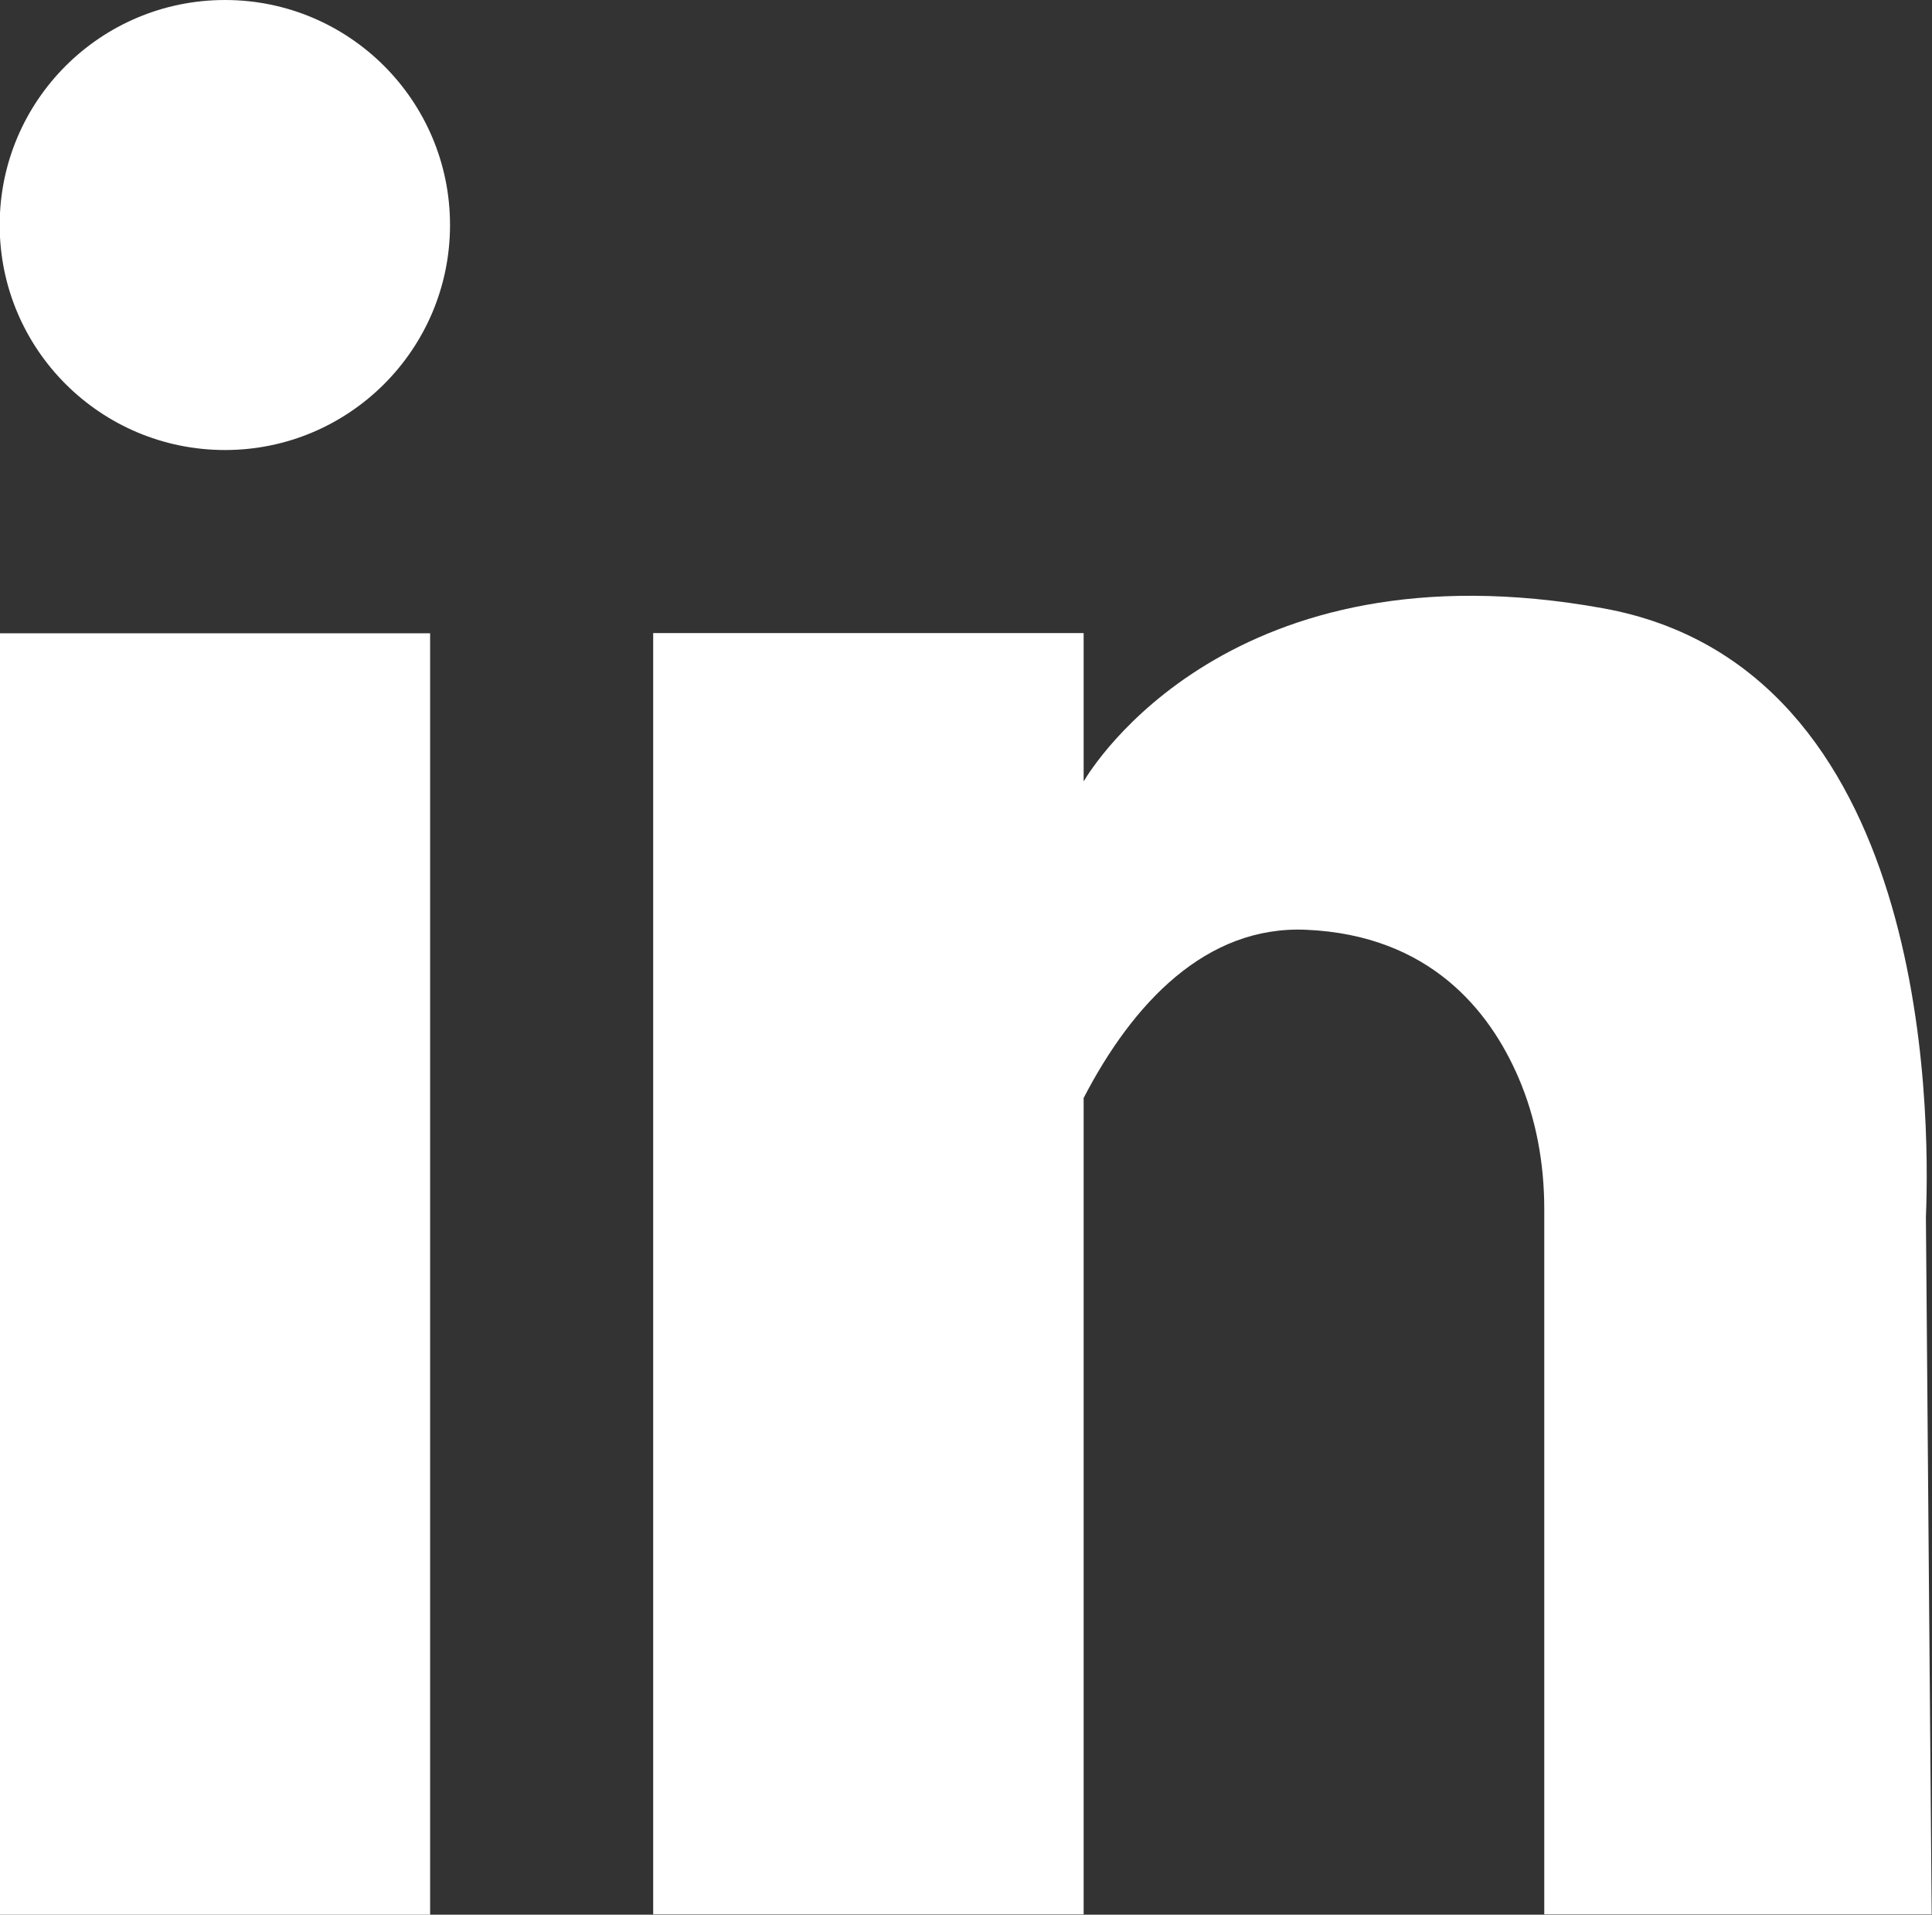
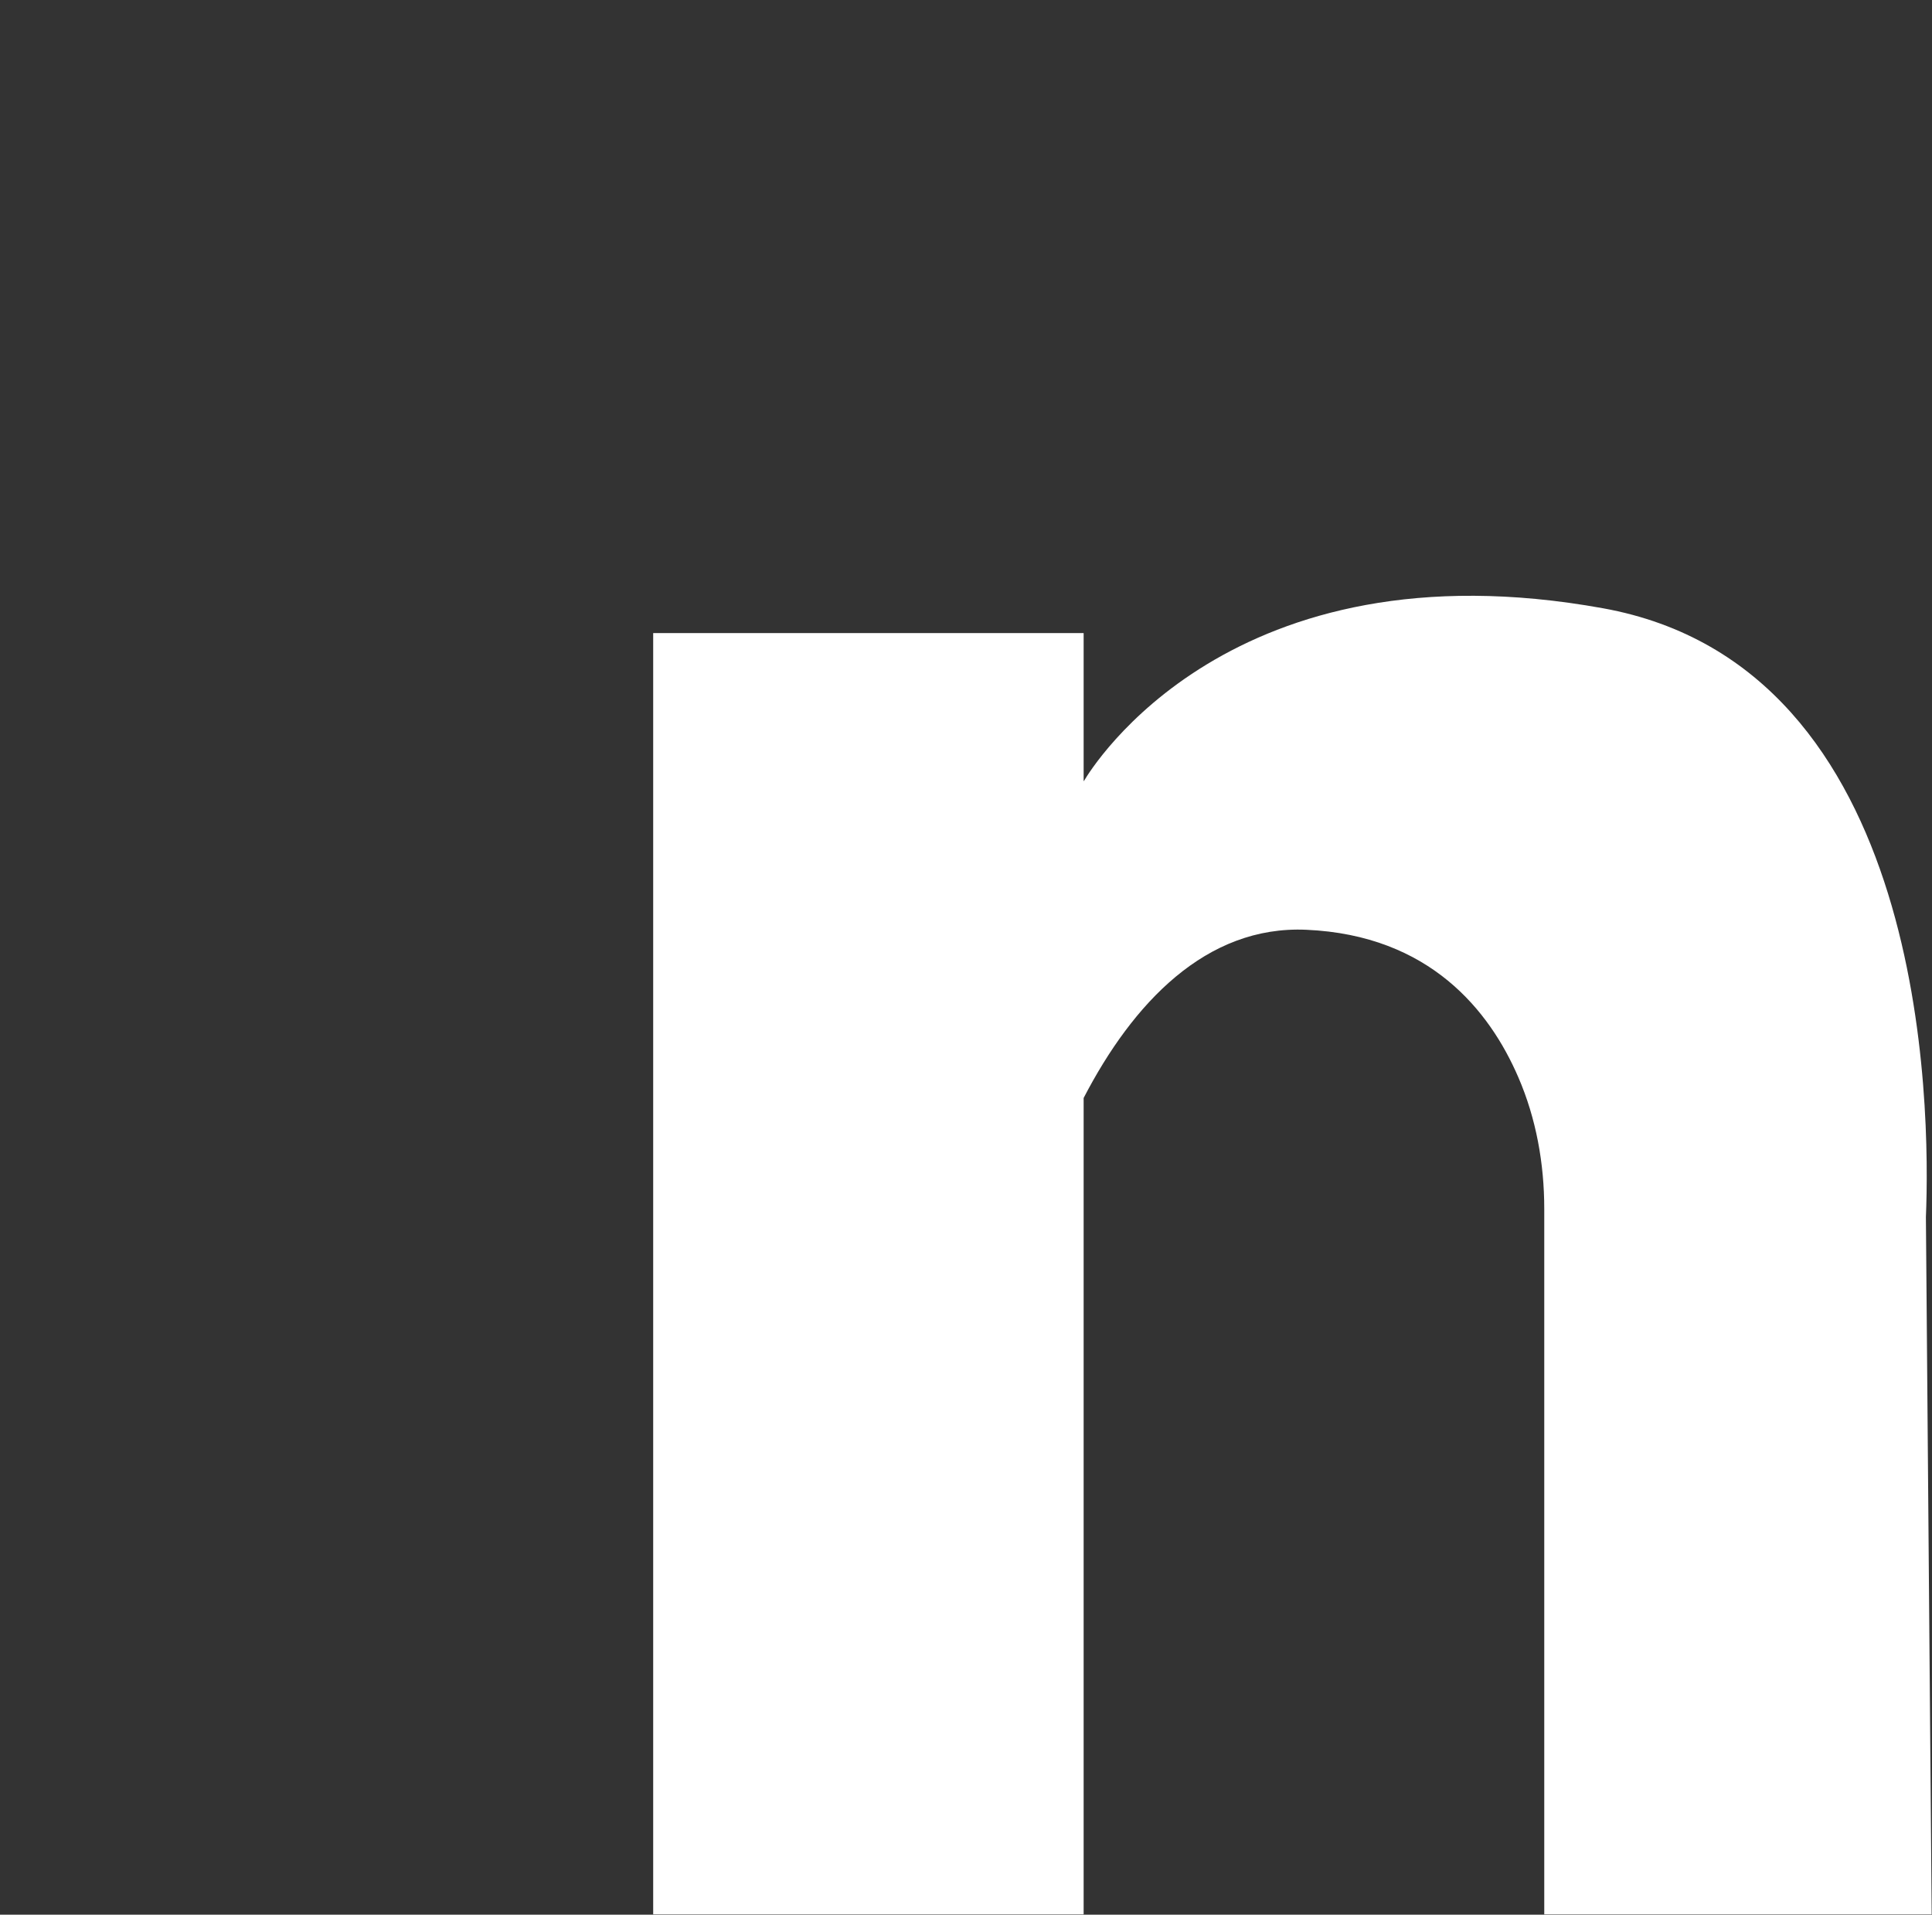
<svg xmlns="http://www.w3.org/2000/svg" xmlns:ns1="http://www.inkscape.org/namespaces/inkscape" xmlns:ns2="http://sodipodi.sourceforge.net/DTD/sodipodi-0.dtd" width="6.019mm" height="5.965mm" viewBox="0 0 6.019 5.965" version="1.1" id="svg6476" ns1:version="1.0.2 (1.0.2+r75+1)" ns2:docname="linkedin-white.svg">
  <rect x="0" y="0" width="6.019" height="5.965" fill="#333333" stroke="none" />
  <defs id="defs6470" />
  <ns2:namedview id="base" pagecolor="#ffffff" bordercolor="#666666" borderopacity="1.0" ns1:pageopacity="0.0" ns1:pageshadow="2" ns1:zoom="0.35" ns1:cx="877.08776" ns1:cy="282.70062" ns1:document-units="mm" ns1:current-layer="layer1" ns1:document-rotation="0" showgrid="false" ns1:window-width="1745" ns1:window-height="752" ns1:window-x="122" ns1:window-y="114" ns1:window-maximized="0" />
  <g ns1:label="Layer 1" ns1:groupmode="layer" id="layer1" transform="translate(126.229,-73.369)">
-     <path d="m -124.827,74.07 c 0,0.387 -0.314,0.701 -0.701,0.701 -0.388,0 -0.702,-0.314 -0.702,-0.701 0,-0.387 0.314,-0.701 0.702,-0.701 0.387,0 0.701,0.314 0.701,0.701" style="fill:#ffffff;fill-opacity:1;fill-rule:nonzero;stroke:none;stroke-width:0.353" id="path2992" />
-     <path d="m -124.889,79.334 h -1.341 v -3.992 h 1.341 z" style="fill:#ffffff;fill-opacity:1;fill-rule:nonzero;stroke:none;stroke-width:0.353" id="path2994" />
    <path d="m -120.211,79.333 -0.018,-2.172 c -7.1e-4,-0.074 -0.003,0.074 0,0 0.014,-0.341 0.007,-1.714 -1.006,-1.897 -1.16,-0.21 -1.593,0.497 -1.617,0.538 -3.5e-4,7.06e-4 -0.001,3.53e-4 -0.001,-3.52e-4 v -0.46 c 0,0 -3.5e-4,-3.53e-4 -7e-4,-3.53e-4 h -1.34 c -3.6e-4,0 -3.6e-4,3.53e-4 -3.6e-4,3.53e-4 v 3.991 c 0,3.53e-4 0,3.53e-4 3.6e-4,3.53e-4 h 1.34 c 3.5e-4,0 7e-4,0 7e-4,-3.53e-4 v -2.543 0 c 0.153,-0.295 0.381,-0.538 0.694,-0.524 0.385,0.017 0.571,0.253 0.66,0.459 0.056,0.129 0.081,0.27 0.081,0.41 v 2.198 c 0,3.53e-4 3.6e-4,3.53e-4 7.1e-4,3.53e-4 h 1.207 c 3.6e-4,0 7.1e-4,0 7.1e-4,-3.53e-4" style="fill:#ffffff;fill-opacity:1;fill-rule:nonzero;stroke:none;stroke-width:0.353" id="path2998" />
  </g>
</svg>